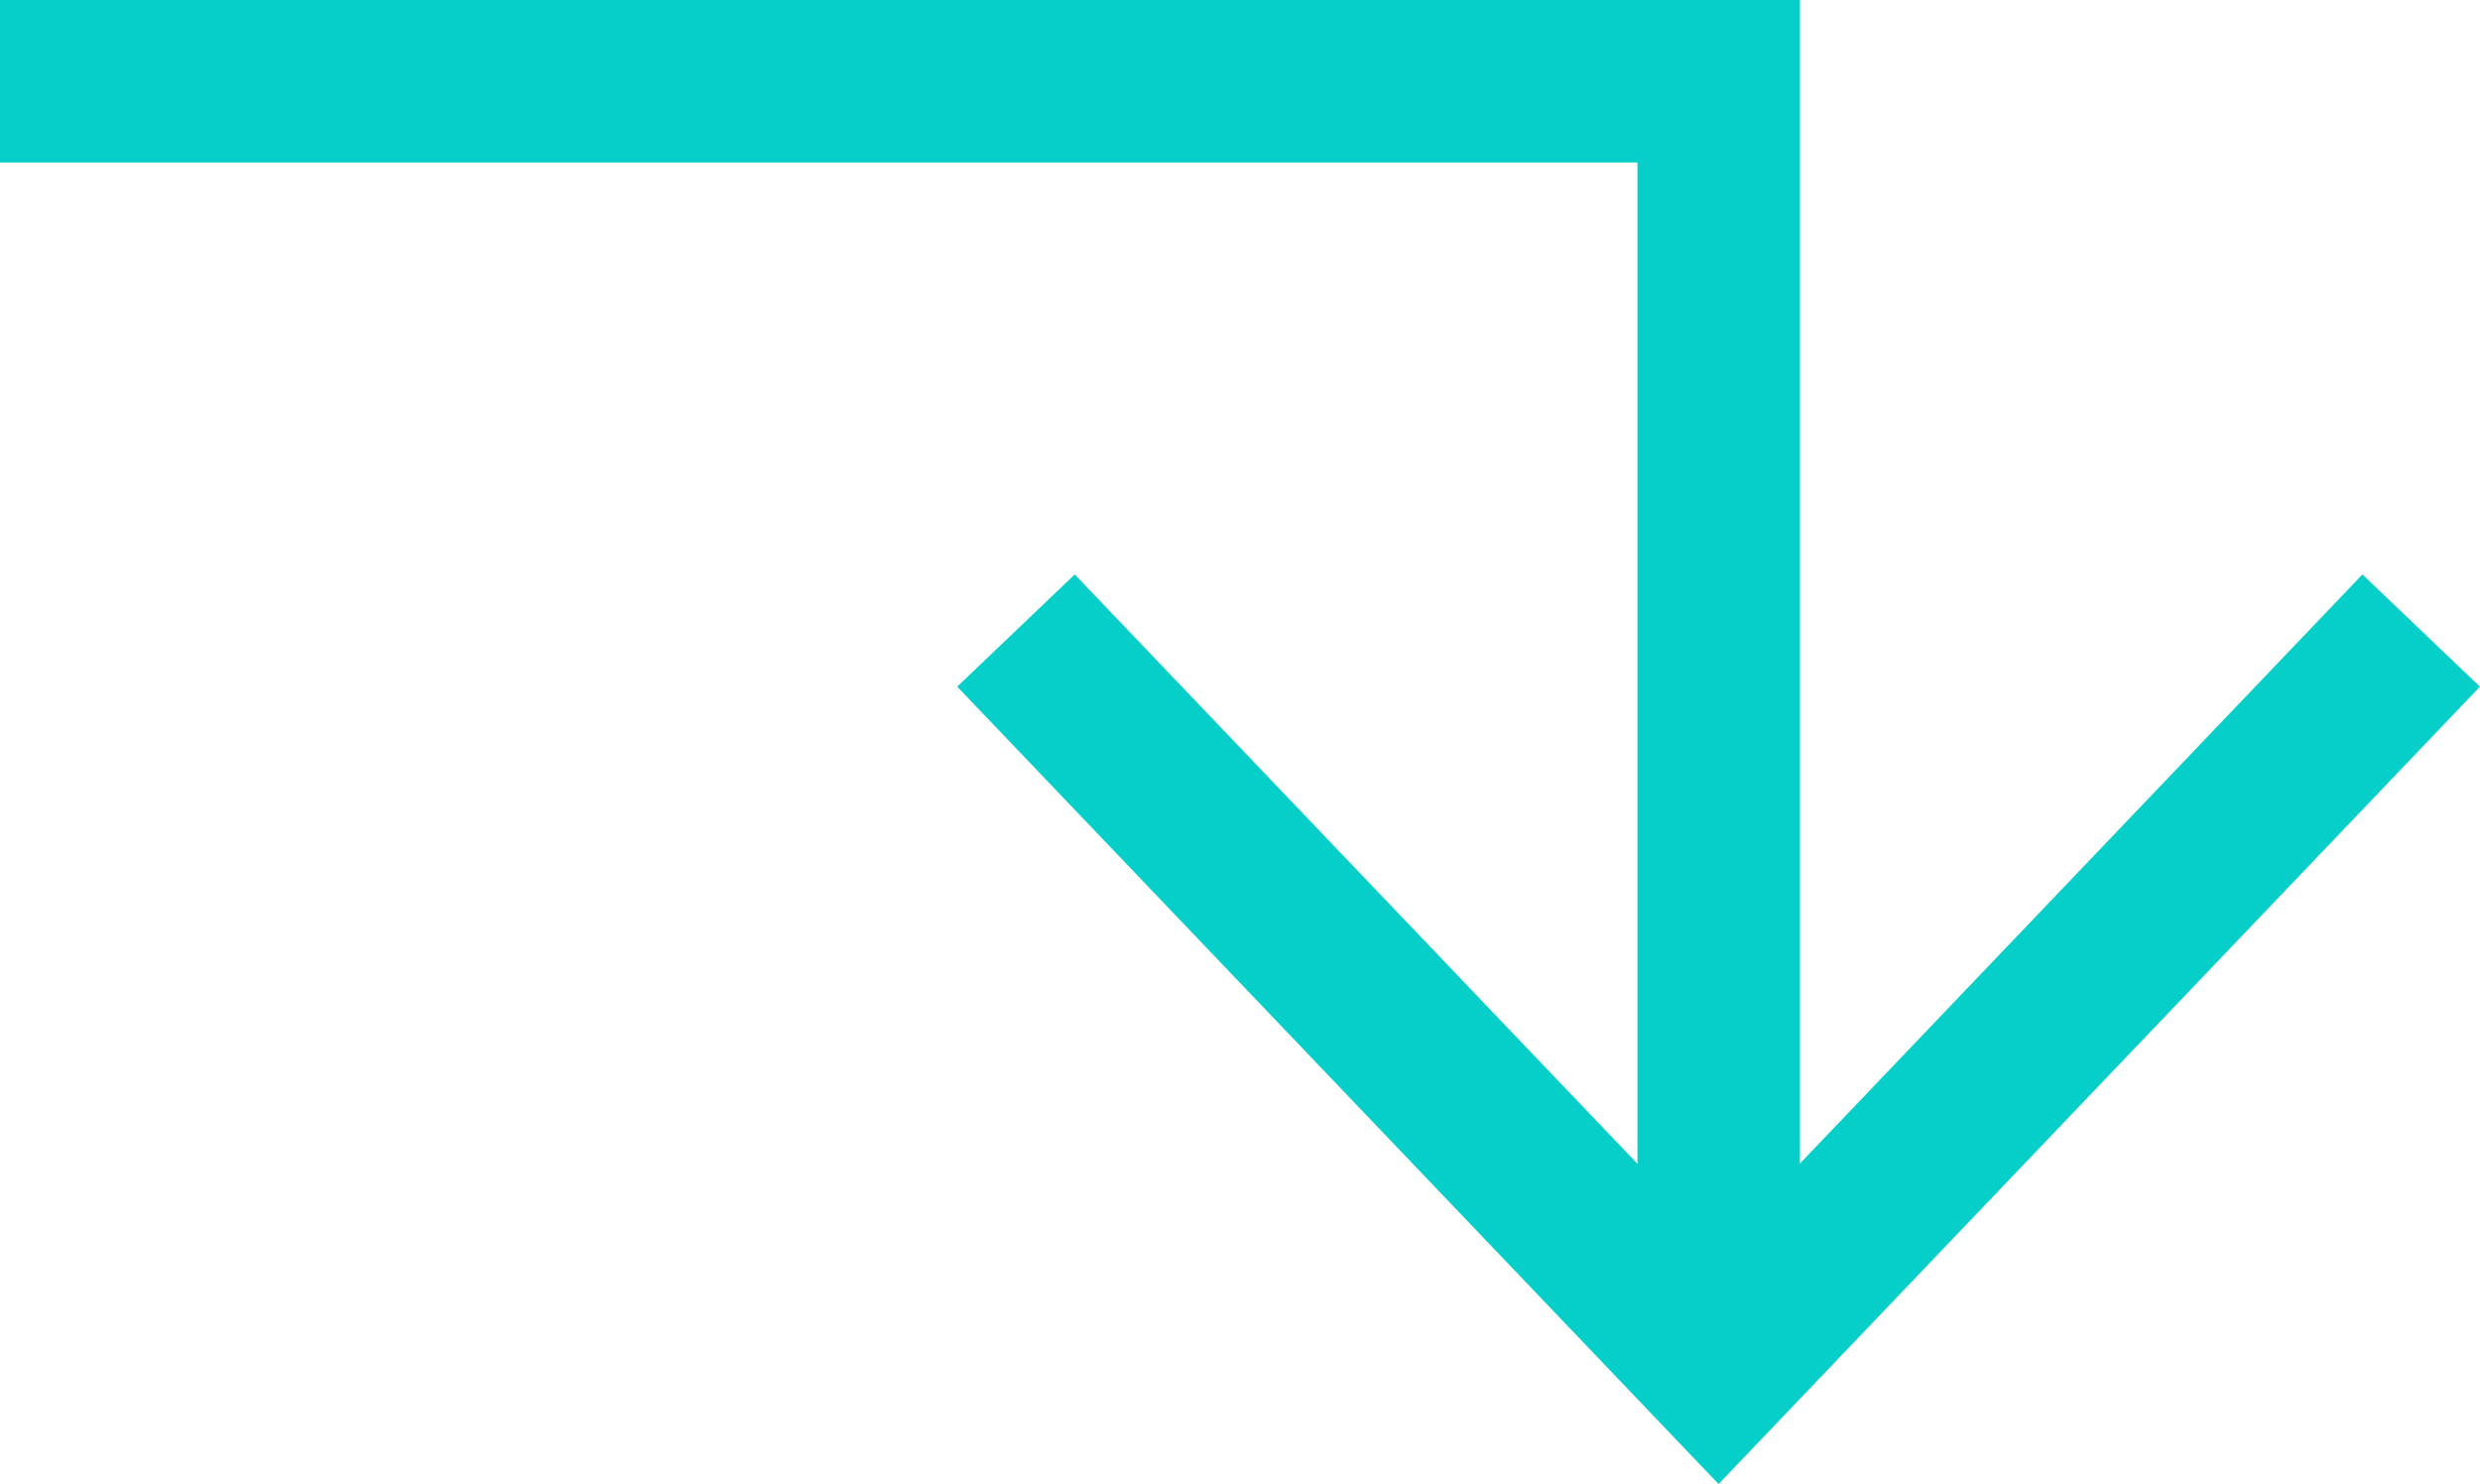
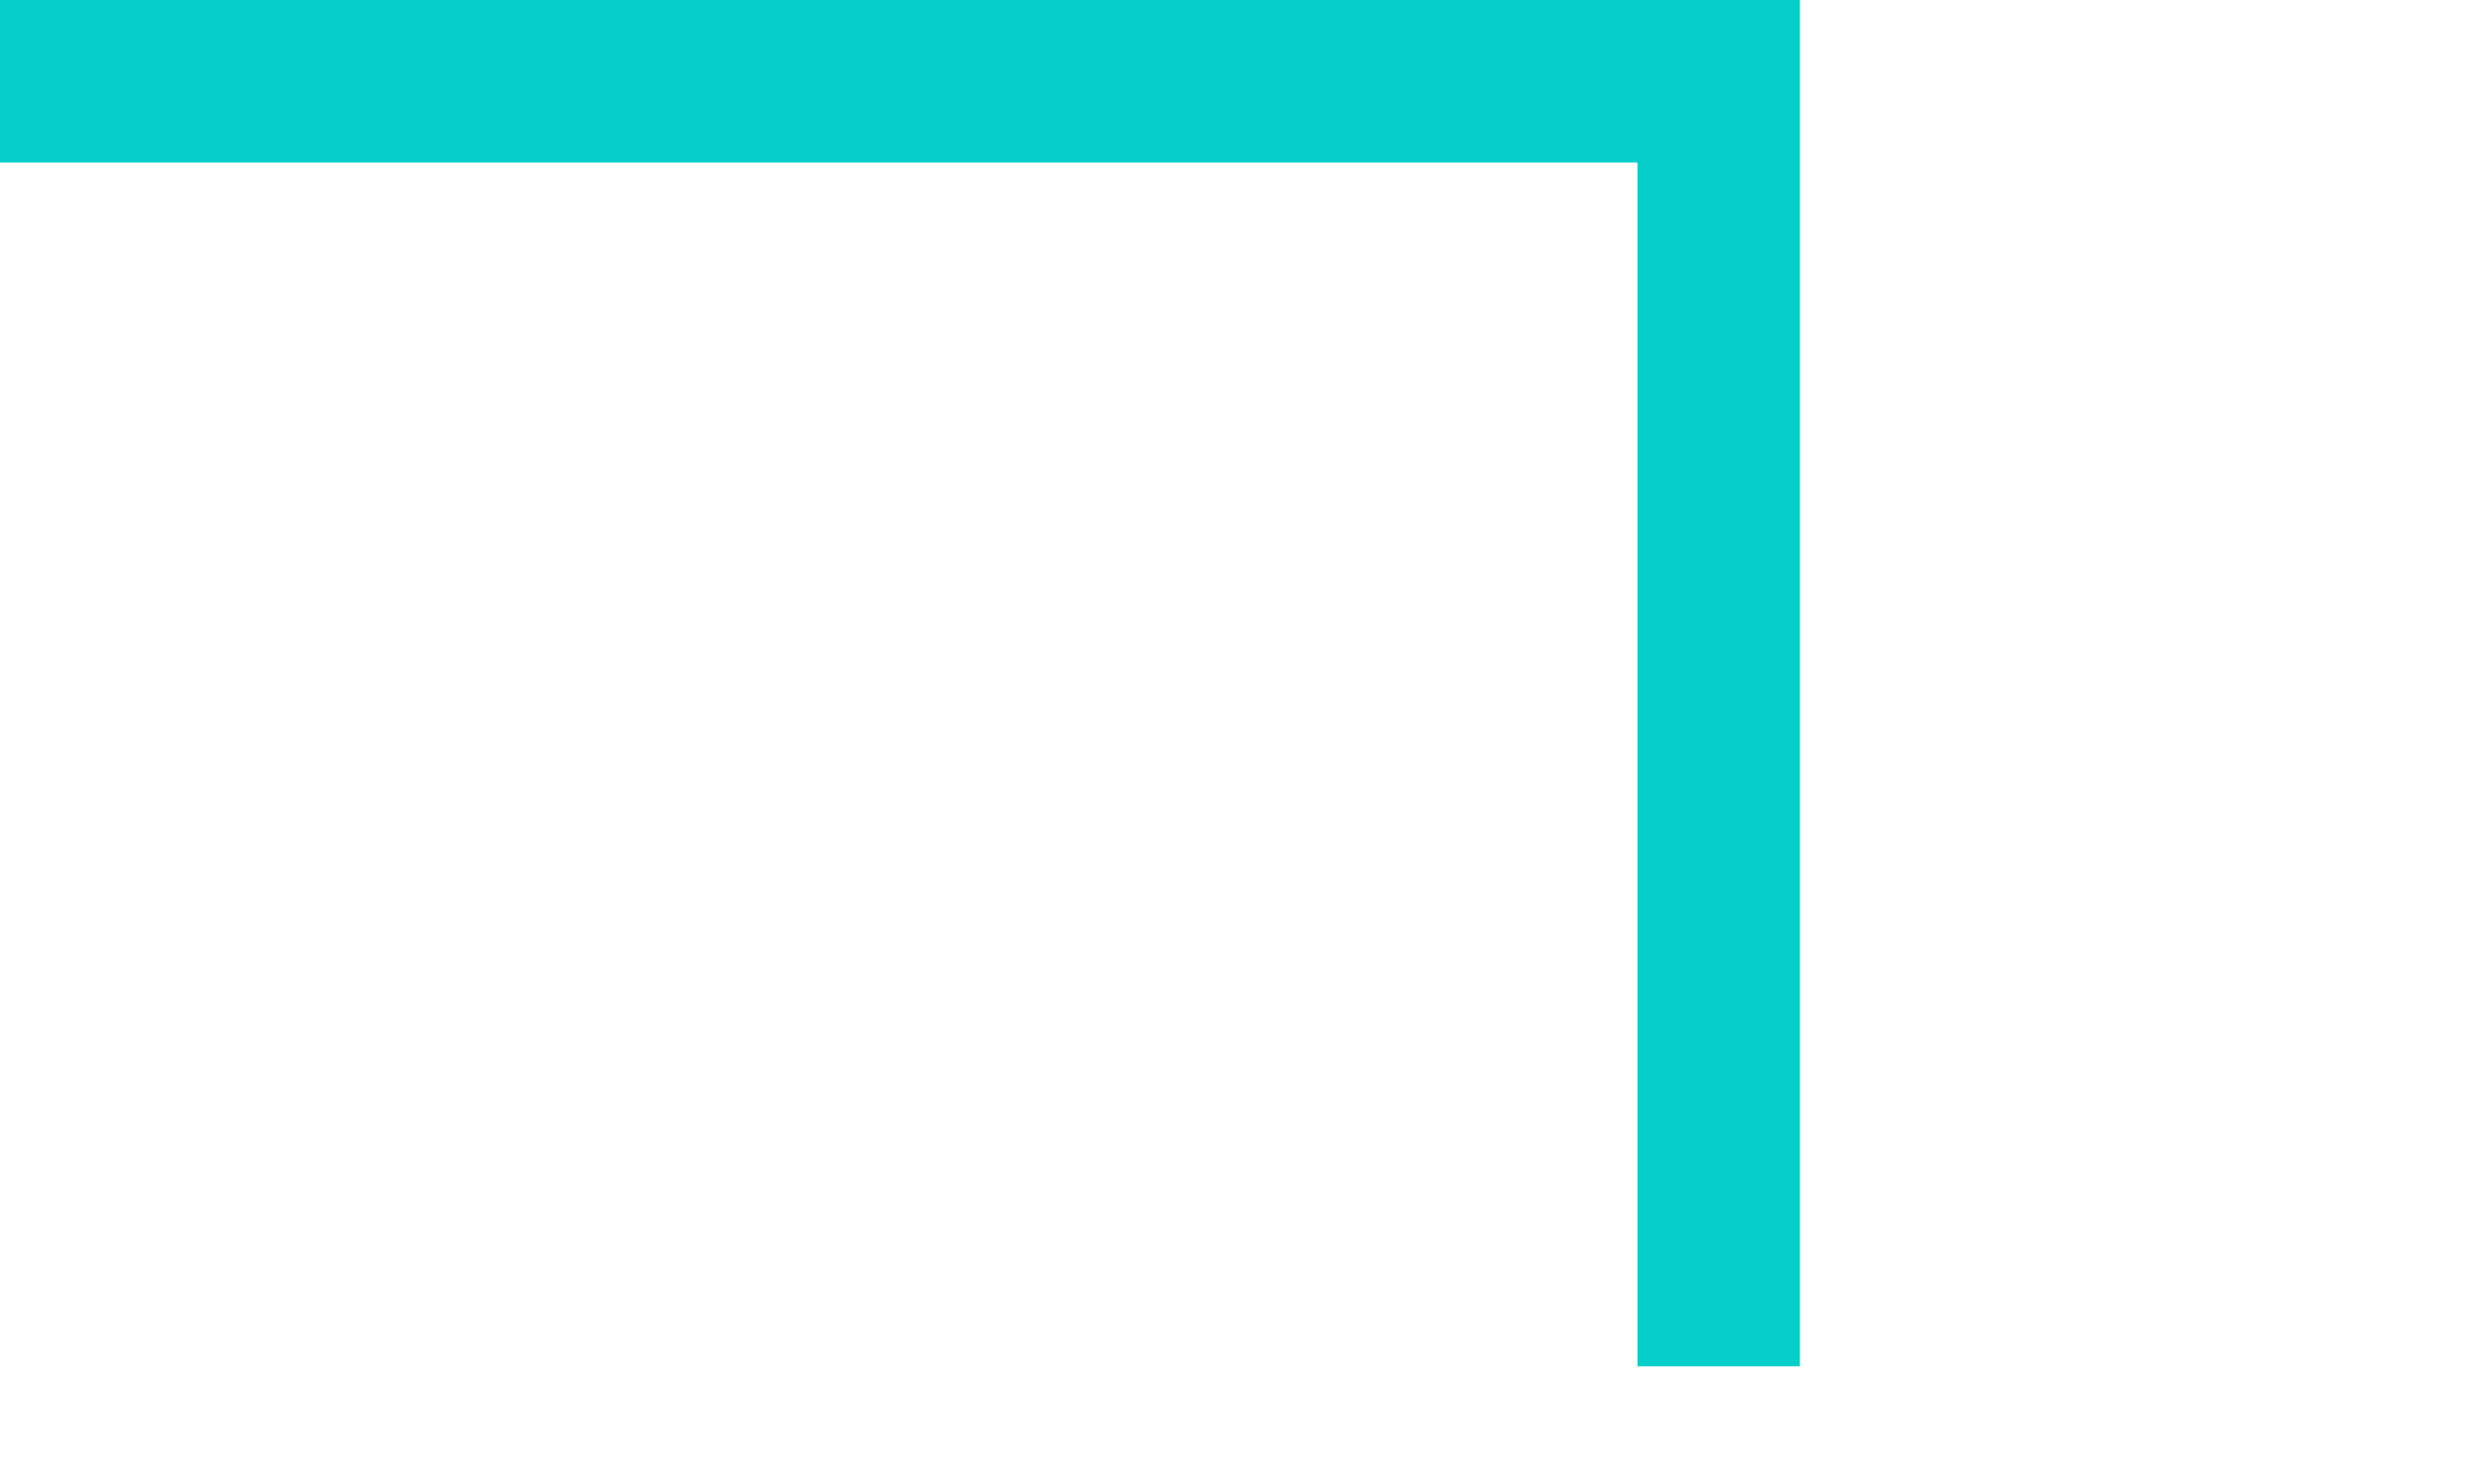
<svg xmlns="http://www.w3.org/2000/svg" width="22.894" height="13.7" viewBox="0 0 22.894 13.7">
  <g id="Icon-fleche-sous-menu" transform="translate(0 0.75)">
    <g id="Icon-retour" transform="translate(9.379 11.864) rotate(-90)">
-       <path id="Tracé_25" data-name="Tracé 25" d="M12.972,0,6.486,6.793,0,0" transform="translate(6.793 0) rotate(90)" fill="none" stroke="#06cec8" stroke-width="1.5" />
-     </g>
+       </g>
    <path id="Tracé_903" data-name="Tracé 903" d="M954.595,289.293V277.43H938.729" transform="translate(-938.729 -277.43)" fill="none" stroke="#06cec8" stroke-width="1.5" />
  </g>
</svg>